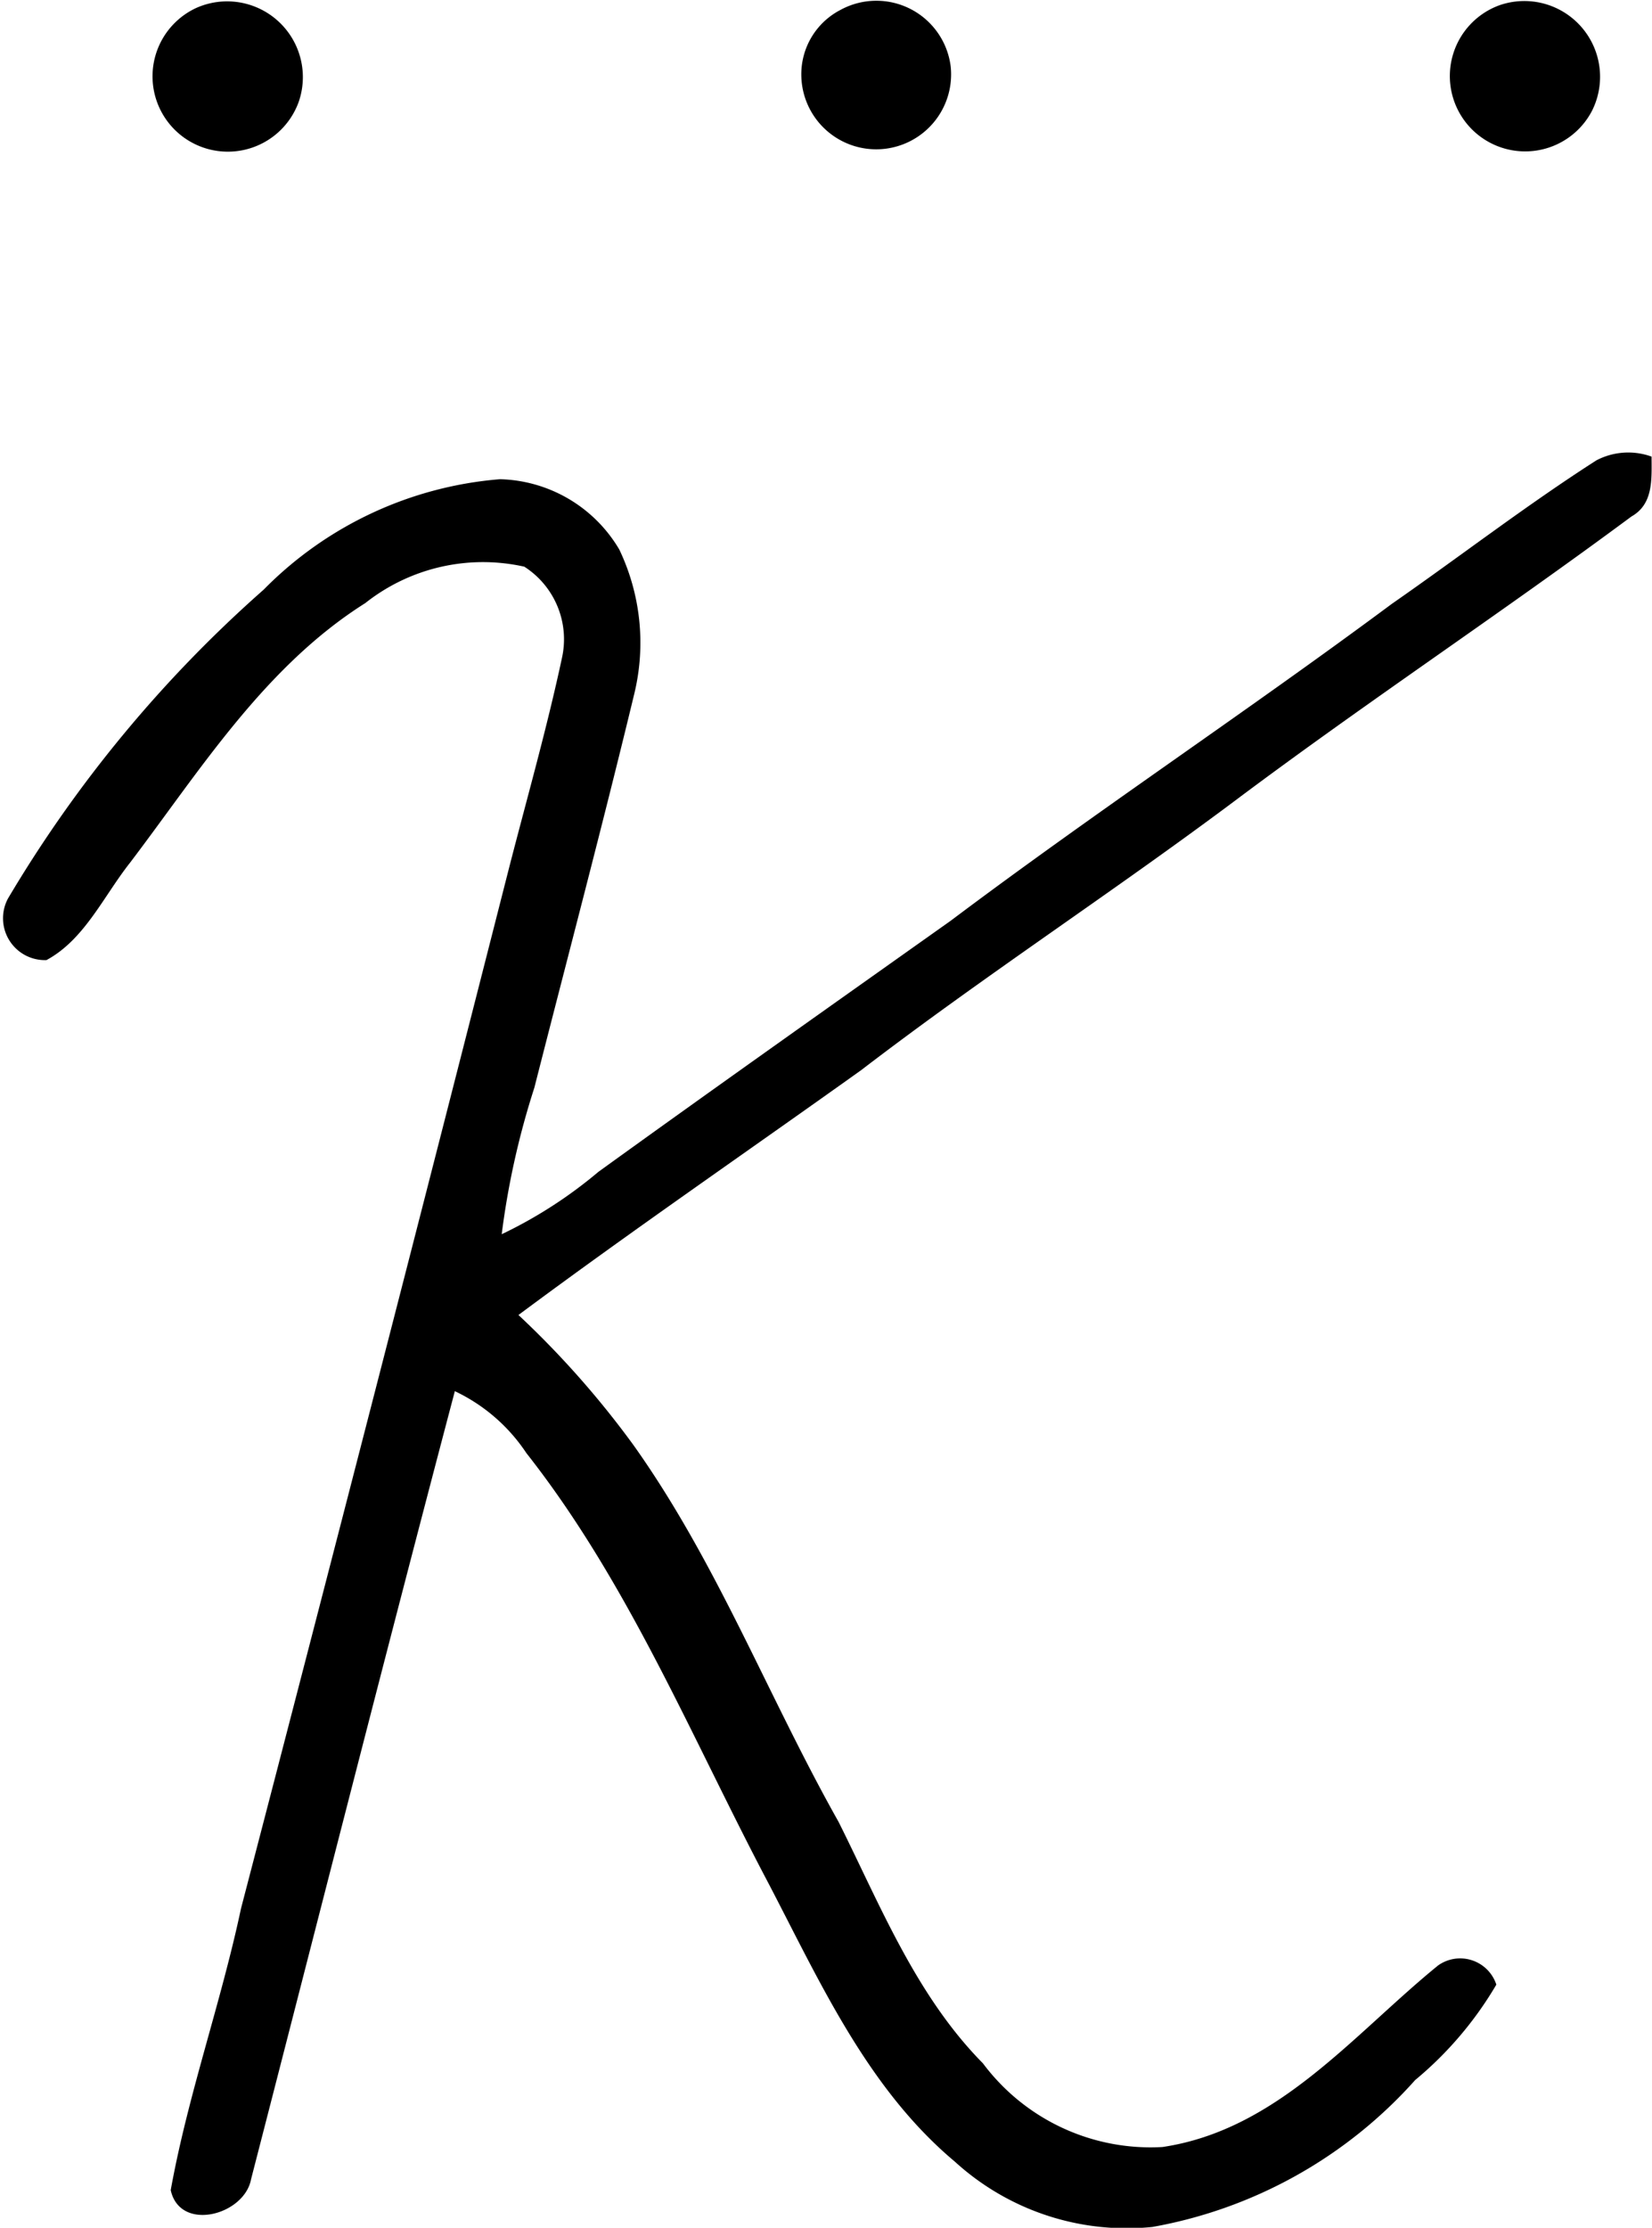
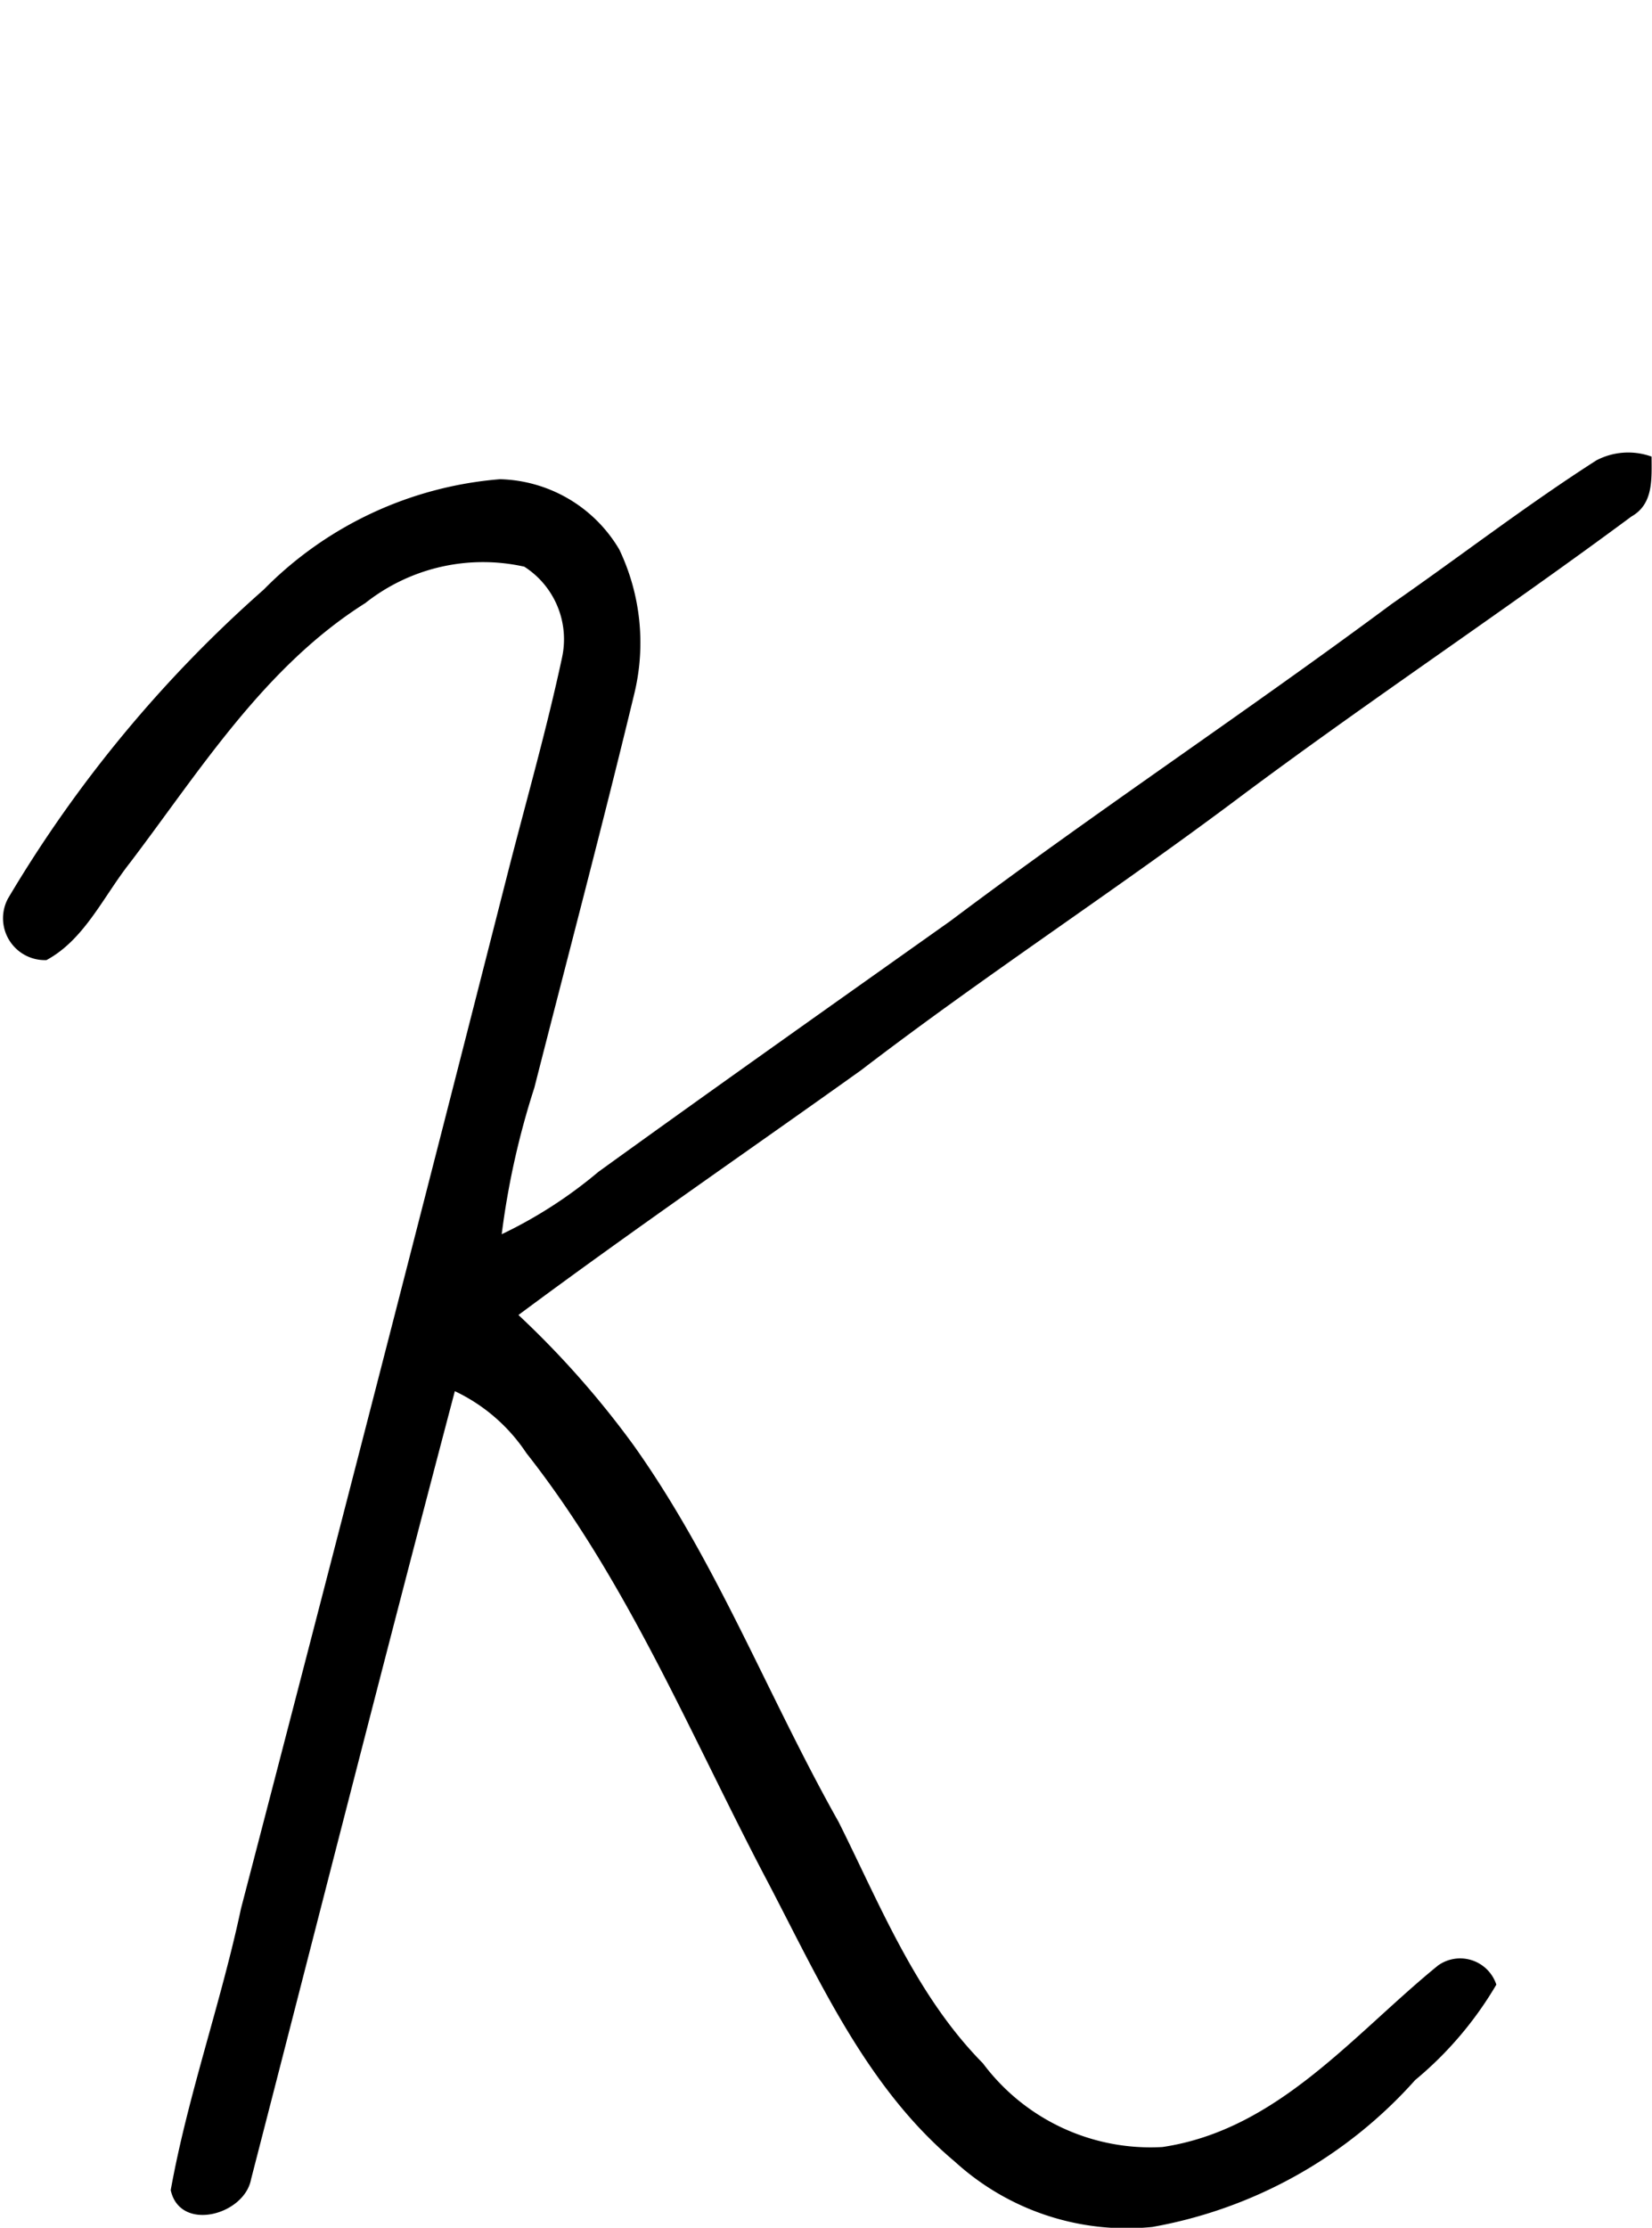
<svg xmlns="http://www.w3.org/2000/svg" viewBox="0 0 39.48 53.23">
  <g id="Camada_2" data-name="Camada 2">
    <g id="Camada_1-2" data-name="Camada 1">
      <g id="_6a6a6aff" data-name="#6a6a6aff">
-         <path d="M4.69.19A1.81,1.81,0,0,1,7.14,2.43,1.8,1.8,0,1,1,4.69.19Z" />
-         <path d="M20.08.24a1.79,1.79,0,0,1,2.64,1.35,1.79,1.79,0,1,1-3.57.21A1.73,1.73,0,0,1,20.08.24Z" />
-         <path d="M35.85.12a1.81,1.81,0,0,1,2.2,2.52A1.8,1.8,0,1,1,35.85.12Z" />
        <path d="M38.15,11a1.64,1.64,0,0,1,1.32-.09c0,.53.05,1.13-.48,1.43-3.13,2.32-6.38,4.47-9.5,6.81-2.93,2.19-6,4.19-8.91,6.42-2.73,1.95-5.5,3.85-8.19,5.85a21.94,21.94,0,0,1,2.75,3.11c2,2.81,3.21,6,4.9,9,1,2,1.85,4.15,3.45,5.77a5,5,0,0,0,4.29,2c2.76-.41,4.56-2.69,6.59-4.34a.91.91,0,0,1,1.39.46,8.64,8.64,0,0,1-1.94,2.28,11,11,0,0,1-6.28,3.51,6.09,6.09,0,0,1-4.72-1.56c-2.1-1.76-3.23-4.31-4.47-6.68-1.83-3.47-3.33-7.15-5.77-10.25a4.21,4.21,0,0,0-1.71-1.48C9.22,39.49,7.62,45.79,6,52.07c-.16.86-1.7,1.27-1.92.26.41-2.27,1.2-4.47,1.68-6.73Q9,33.17,12.17,20.72c.43-1.67.9-3.32,1.26-5a2.06,2.06,0,0,0-.9-2.18,4.53,4.53,0,0,0-3.8.87c-2.41,1.52-3.95,4-5.62,6.2-.64.81-1.09,1.84-2,2.33a1,1,0,0,1-.92-1.47,30.71,30.71,0,0,1,6.11-7.38,8.93,8.93,0,0,1,5.65-2.64,3.41,3.41,0,0,1,2.85,1.68,5.17,5.17,0,0,1,.36,3.44c-.76,3.15-1.59,6.28-2.39,9.42a19.22,19.22,0,0,0-.78,3.5A10.8,10.8,0,0,0,14.3,28c2.77-2,5.6-4,8.42-6,3.46-2.6,7.08-5,10.54-7.57C34.9,13.29,36.48,12.07,38.15,11Z" />
      </g>
    </g>
  </g>
</svg>